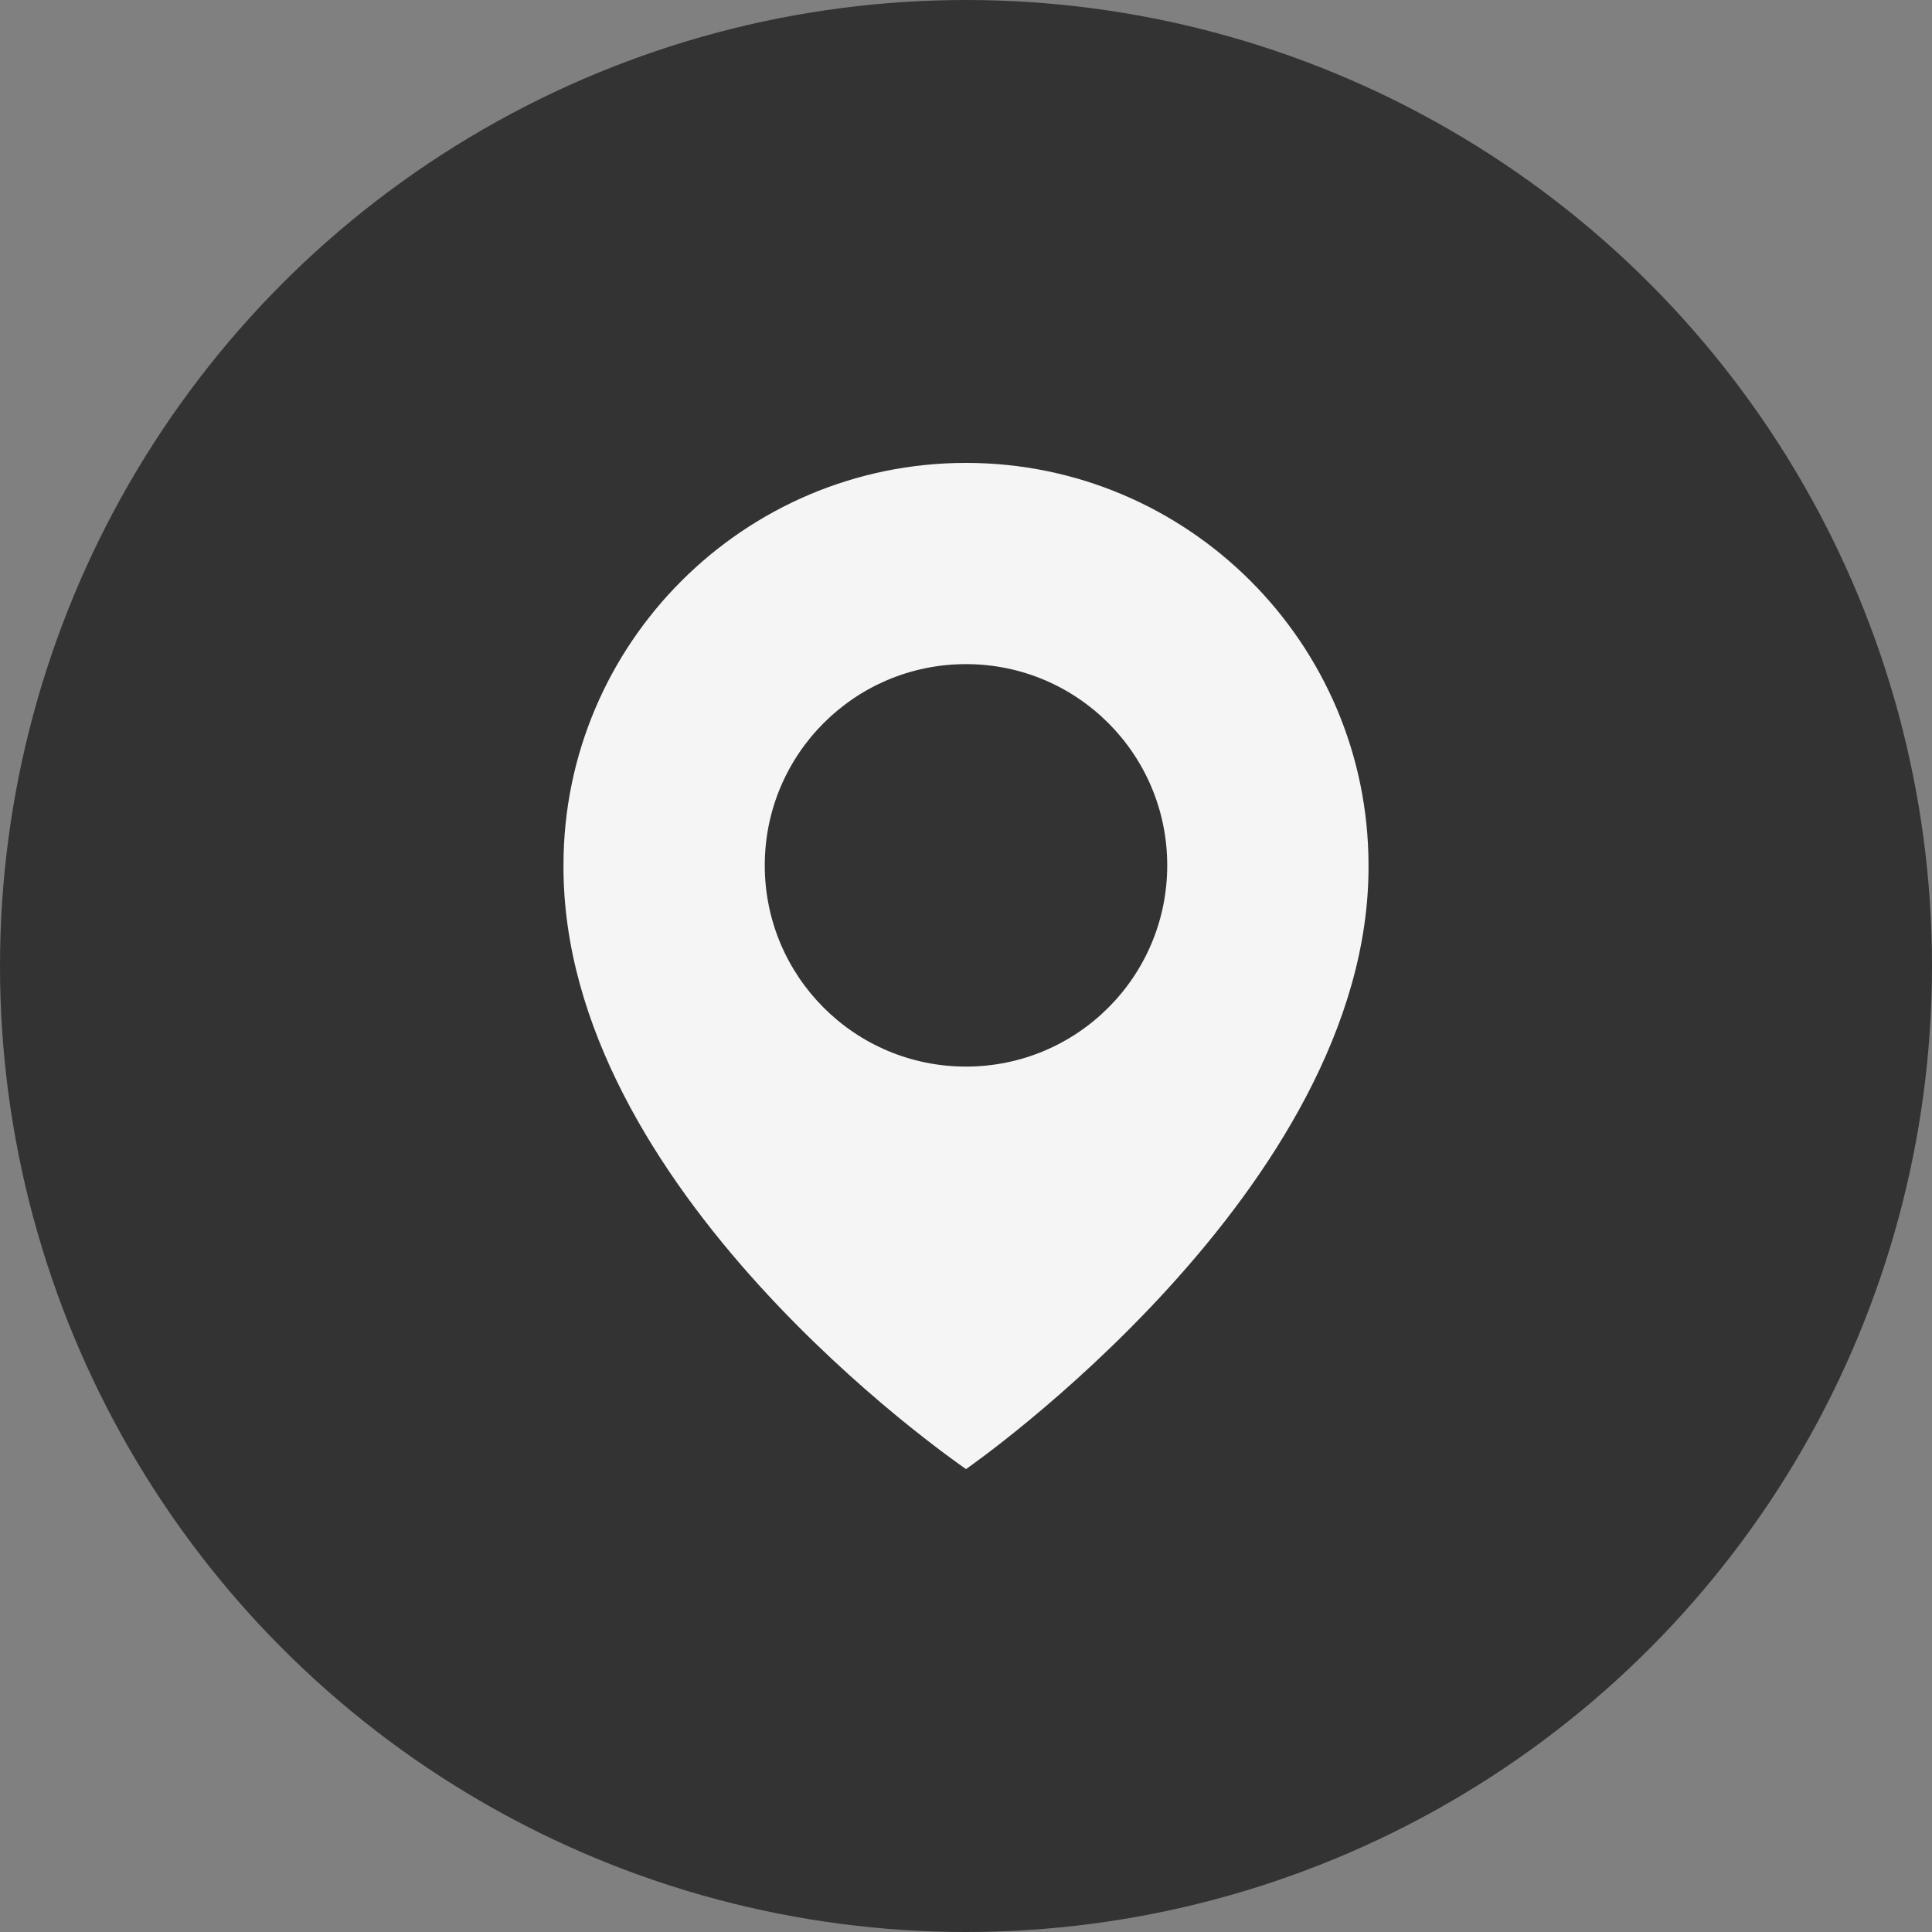
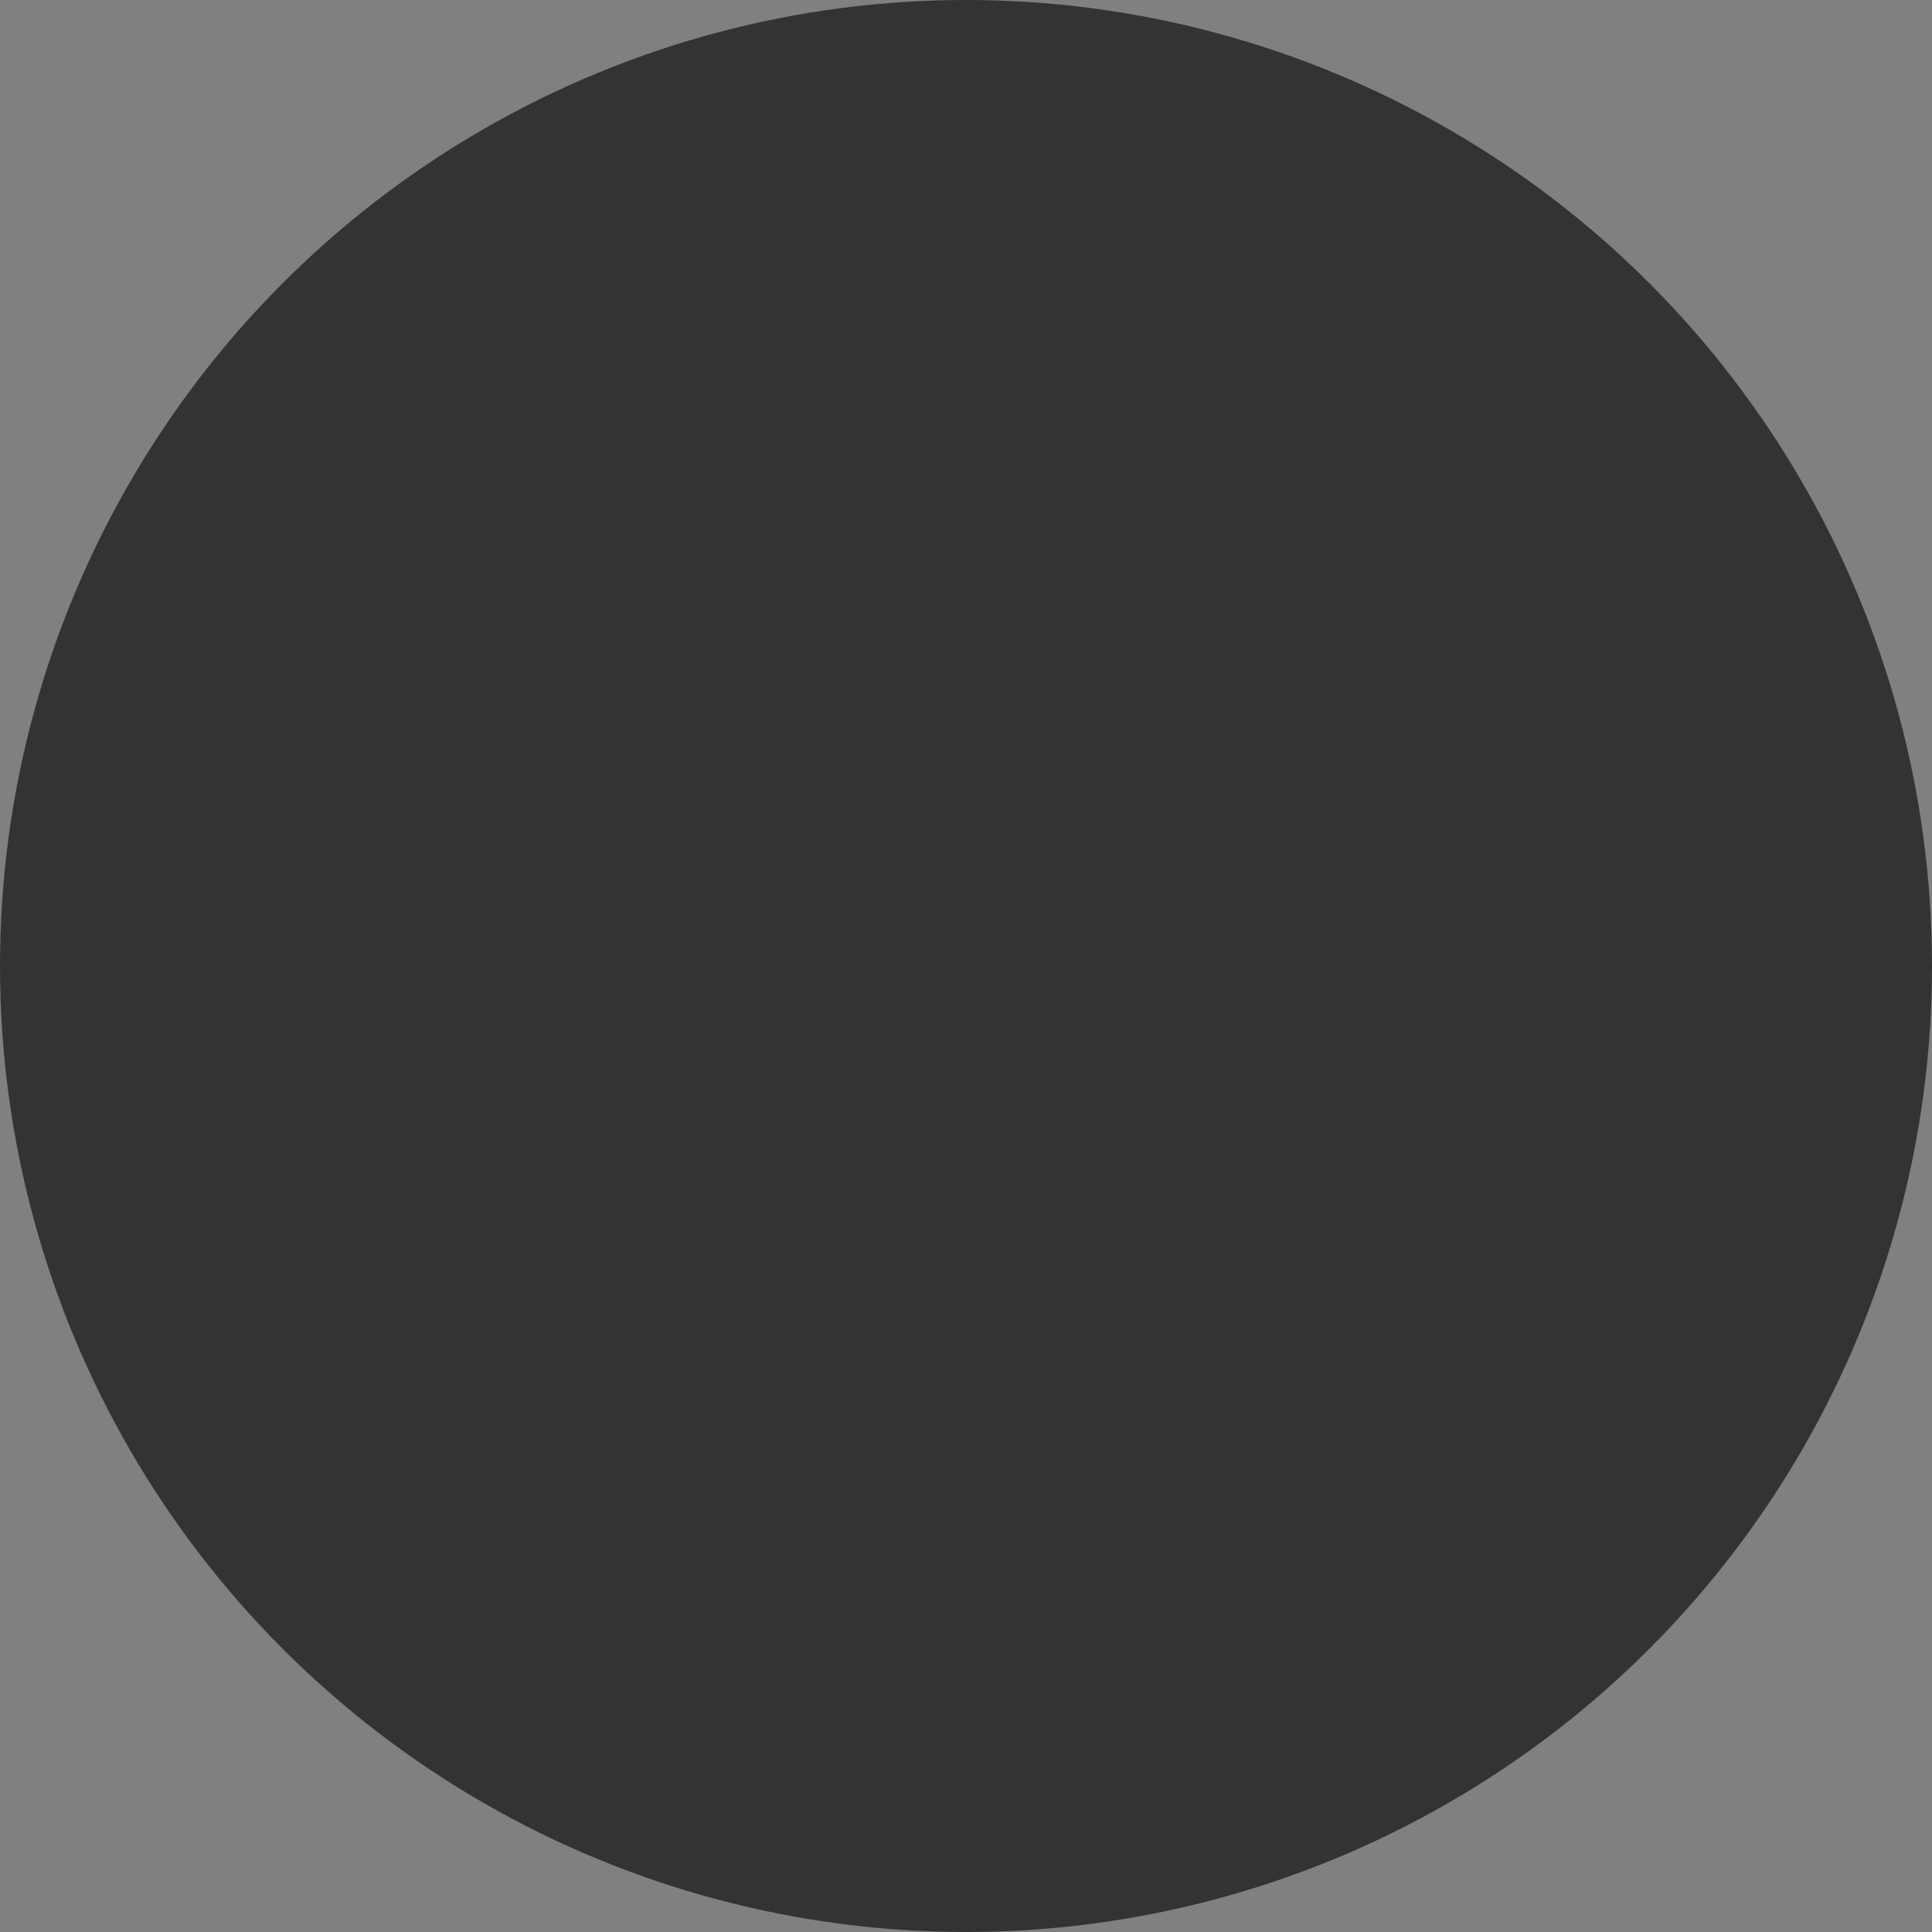
<svg xmlns="http://www.w3.org/2000/svg" width="32" height="32" viewBox="0 0 32 32" fill="none">
  <rect x="0" y="0" width="32" height="32" fill="#808080" stroke="none" />
  <circle cx="16" cy="16" r="16" fill="#333333" />
-   <path d="M16 7.667C12.324 7.667 9.333 10.657 9.333 14.329C9.309 19.7 15.747 24.153 16 24.333C16 24.333 22.691 19.7 22.667 14.333C22.667 10.657 19.676 7.667 16 7.667ZM16 17.666C14.158 17.666 12.667 16.175 12.667 14.333C12.667 12.492 14.158 11 16 11C17.842 11 19.333 12.492 19.333 14.333C19.333 16.175 17.842 17.666 16 17.666Z" fill="#F5F5F5" />
</svg>